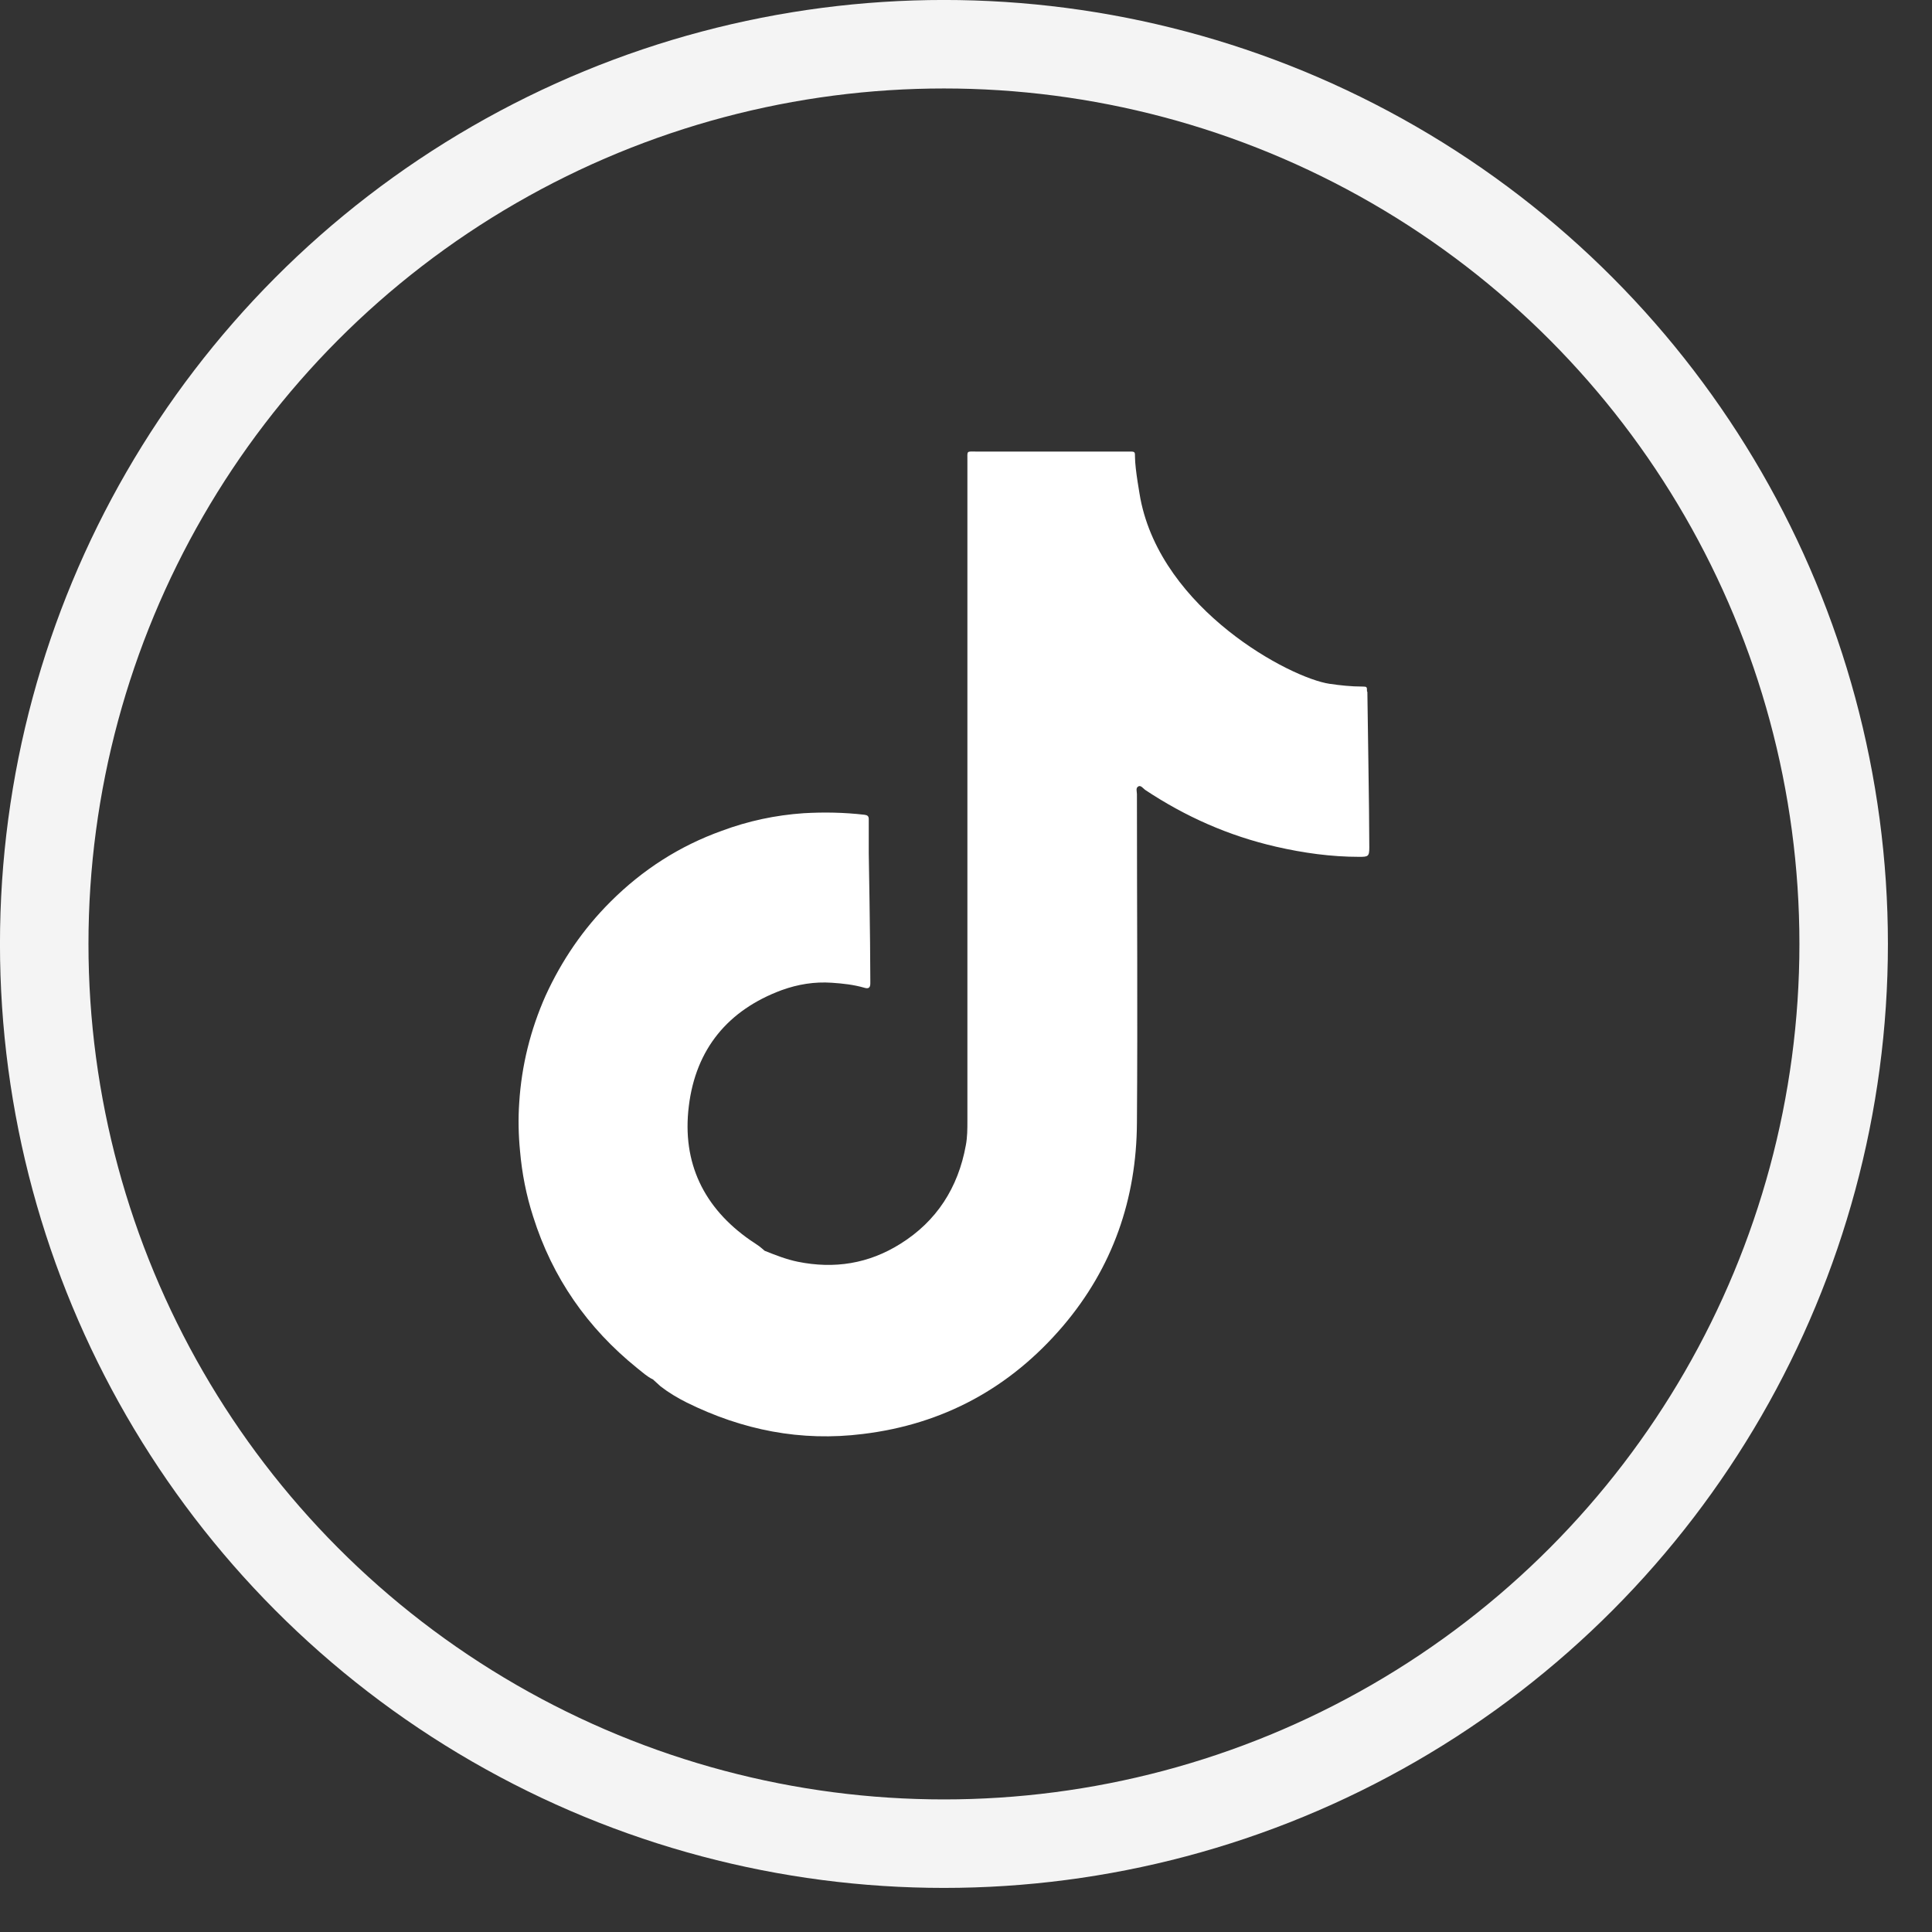
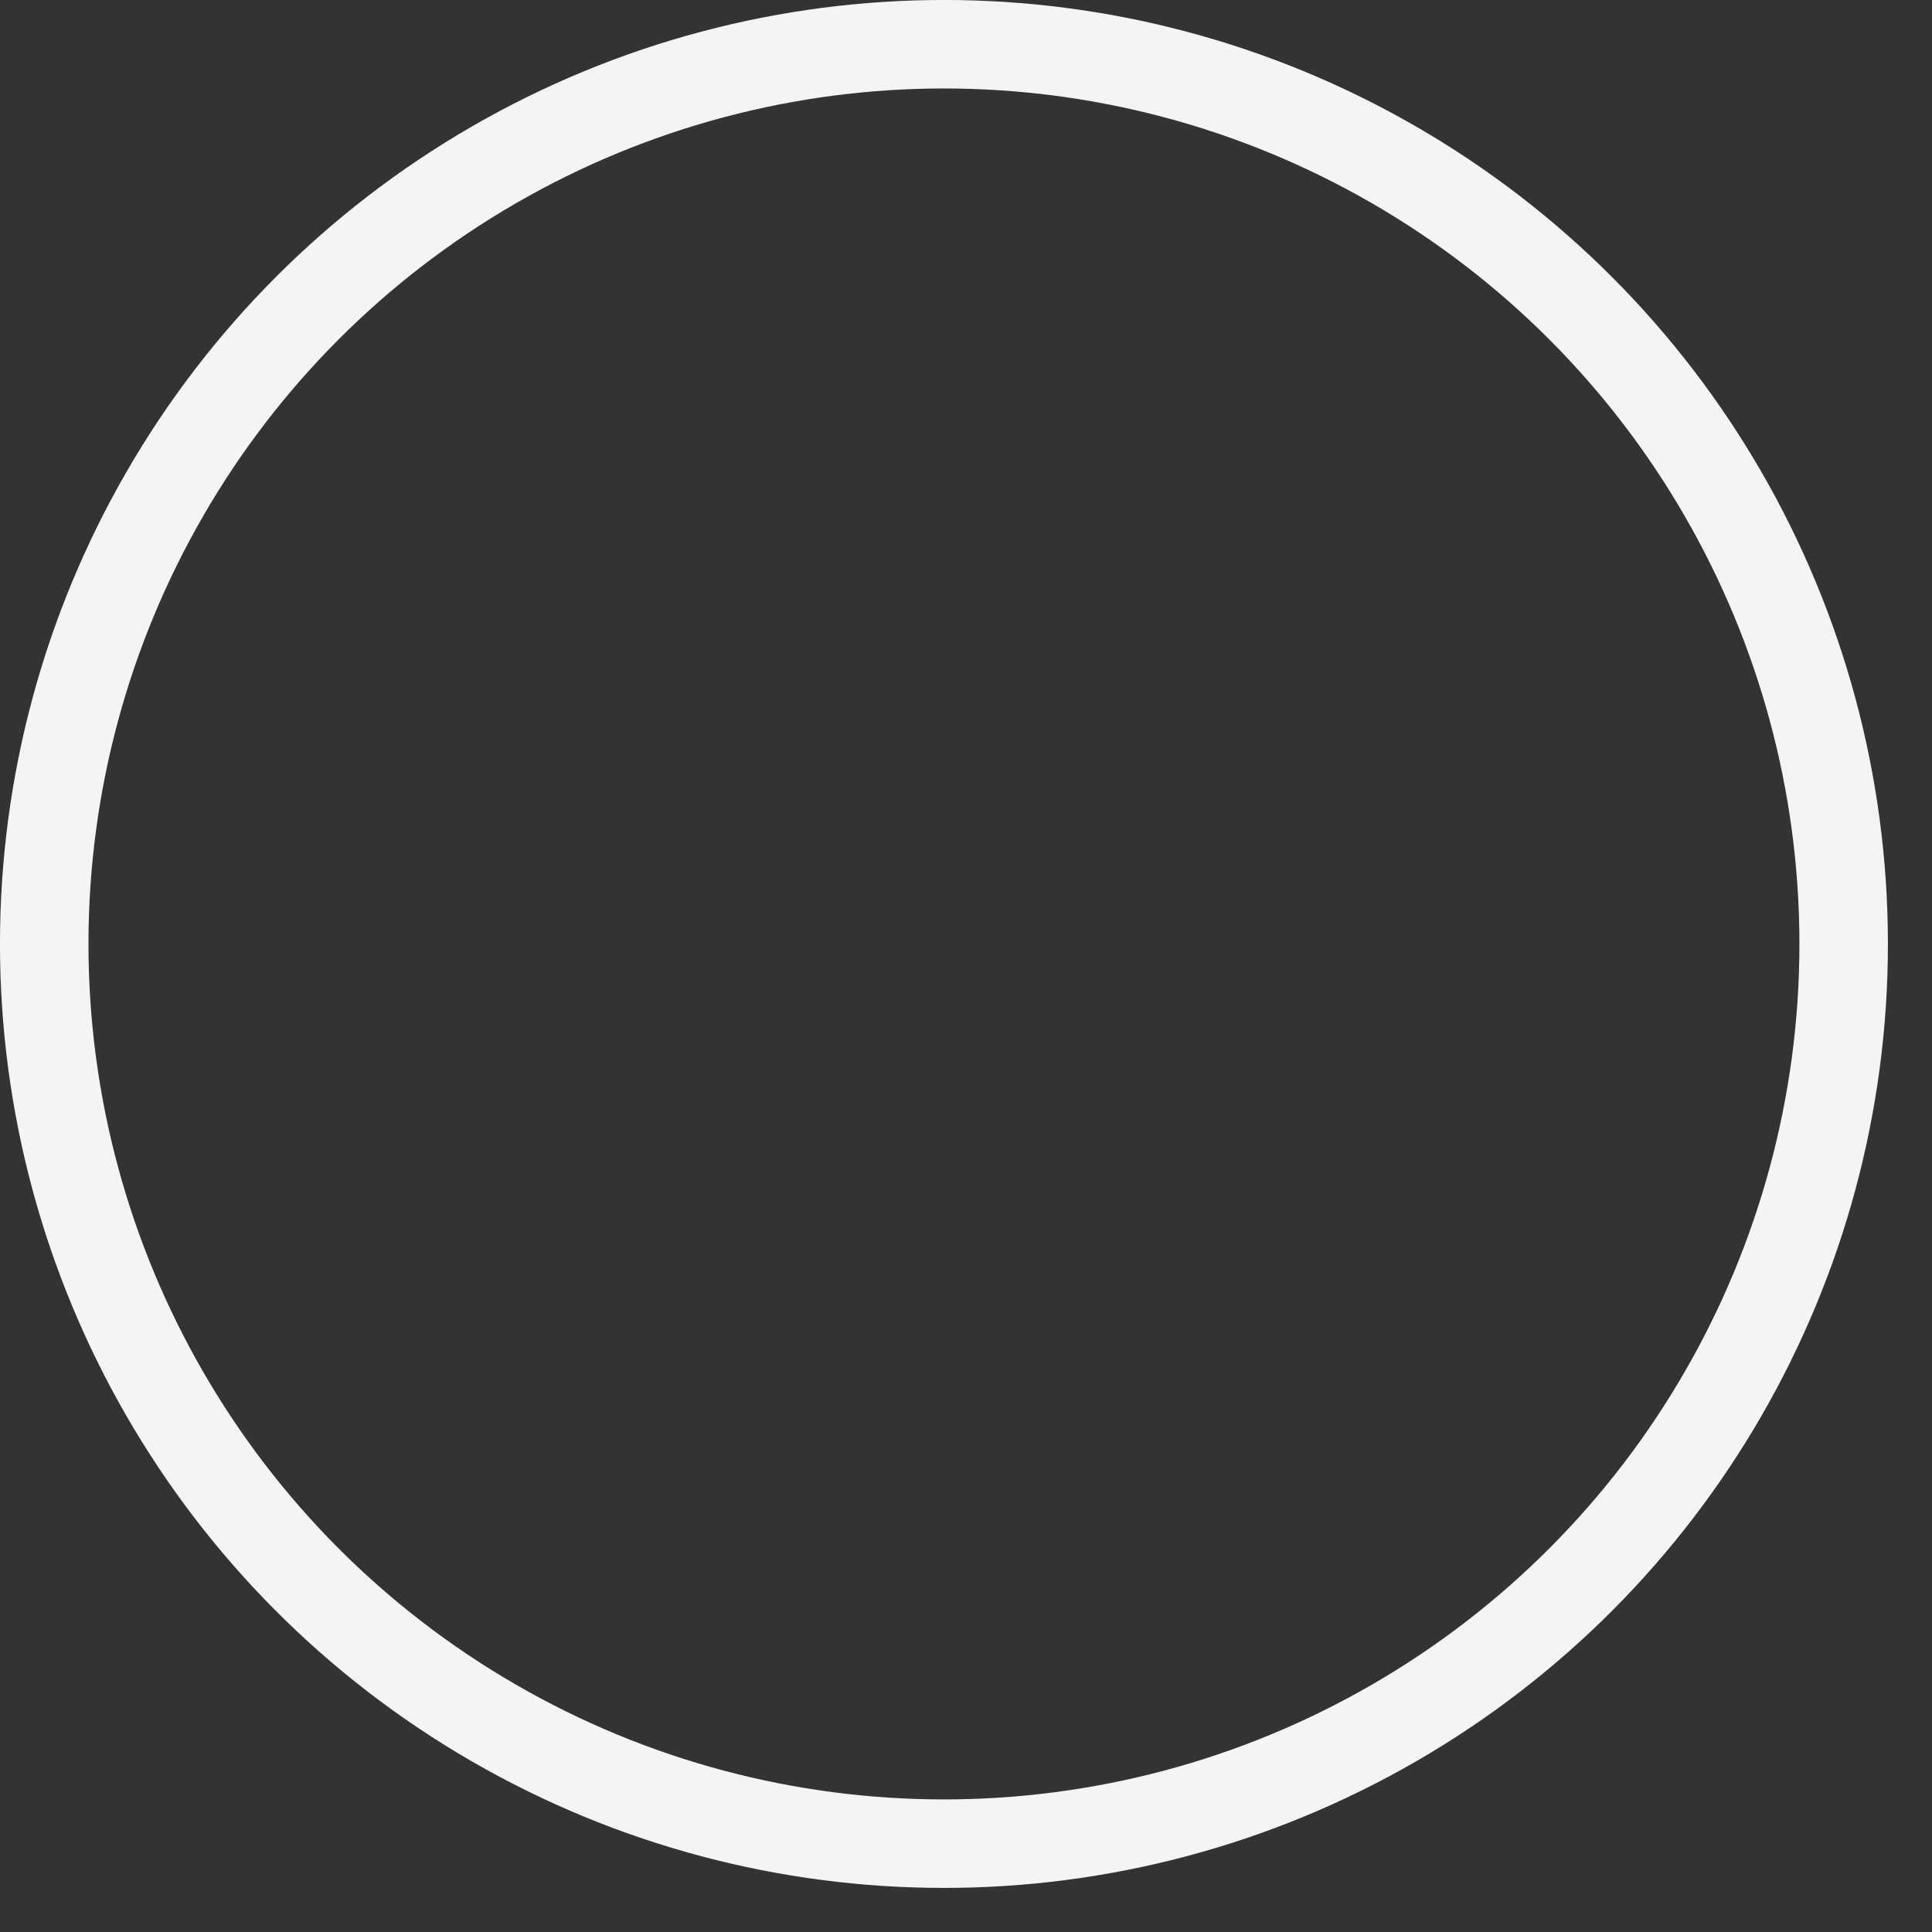
<svg xmlns="http://www.w3.org/2000/svg" fill="none" height="100%" overflow="visible" preserveAspectRatio="none" style="display: block;" viewBox="0 0 36 36" width="100%">
  <rect x="0" y="0" width="36" height="36" fill="#333333" stroke="none" />
  <g id="Group 2912">
    <circle cx="17.589" cy="17.589" id="Ellipse 174" r="16.765" stroke="#F4F4F4" stroke-width="1.649" />
-     <path d="M25.472 12.88C25.472 12.8 25.472 12.793 25.386 12.793C25.177 12.793 24.976 12.771 24.775 12.742C24.036 12.633 21.652 11.363 21.25 9.293C21.243 9.249 21.149 8.741 21.149 8.516C21.149 8.422 21.149 8.414 21.056 8.414C21.035 8.414 21.013 8.414 20.991 8.414C20.058 8.414 19.125 8.414 18.191 8.414C18.005 8.414 18.026 8.393 18.026 8.581C18.026 12.684 18.026 16.779 18.026 20.882C18.026 21.035 18.026 21.187 17.997 21.34C17.854 22.131 17.452 22.756 16.777 23.177C16.188 23.547 15.549 23.649 14.867 23.511C14.651 23.467 14.45 23.387 14.249 23.307C14.235 23.293 14.213 23.278 14.199 23.264C14.134 23.206 14.055 23.162 13.983 23.111C13.115 22.509 12.705 21.666 12.835 20.613C12.964 19.546 13.567 18.82 14.565 18.45C14.867 18.341 15.175 18.29 15.499 18.312C15.707 18.326 15.908 18.348 16.109 18.406C16.181 18.428 16.217 18.406 16.217 18.326C16.217 18.297 16.217 18.275 16.217 18.246C16.217 17.513 16.188 15.901 16.188 15.901C16.188 15.69 16.188 15.48 16.188 15.262C16.188 15.204 16.159 15.189 16.109 15.182C15.728 15.138 15.355 15.131 14.974 15.153C14.45 15.189 13.94 15.298 13.452 15.48C12.662 15.763 11.973 16.206 11.377 16.801C10.867 17.309 10.465 17.898 10.164 18.558C9.884 19.19 9.718 19.858 9.675 20.548C9.654 20.846 9.661 21.151 9.69 21.448C9.726 21.862 9.805 22.269 9.934 22.668C10.293 23.808 10.946 24.745 11.873 25.493C11.966 25.566 12.059 25.653 12.167 25.704C12.217 25.747 12.26 25.791 12.31 25.834C12.461 25.95 12.619 26.045 12.792 26.132C13.833 26.648 14.924 26.865 16.08 26.72C17.574 26.539 18.823 25.863 19.807 24.709C20.733 23.62 21.178 22.342 21.185 20.918C21.2 18.878 21.185 16.837 21.185 14.797C21.185 14.746 21.157 14.681 21.214 14.652C21.257 14.63 21.3 14.688 21.336 14.717C22.09 15.218 22.894 15.574 23.777 15.777C24.287 15.894 24.804 15.966 25.328 15.966C25.493 15.966 25.515 15.959 25.515 15.792C25.515 15.066 25.479 13.083 25.479 12.895L25.472 12.88Z" fill="white" id="Vector" />
  </g>
</svg>